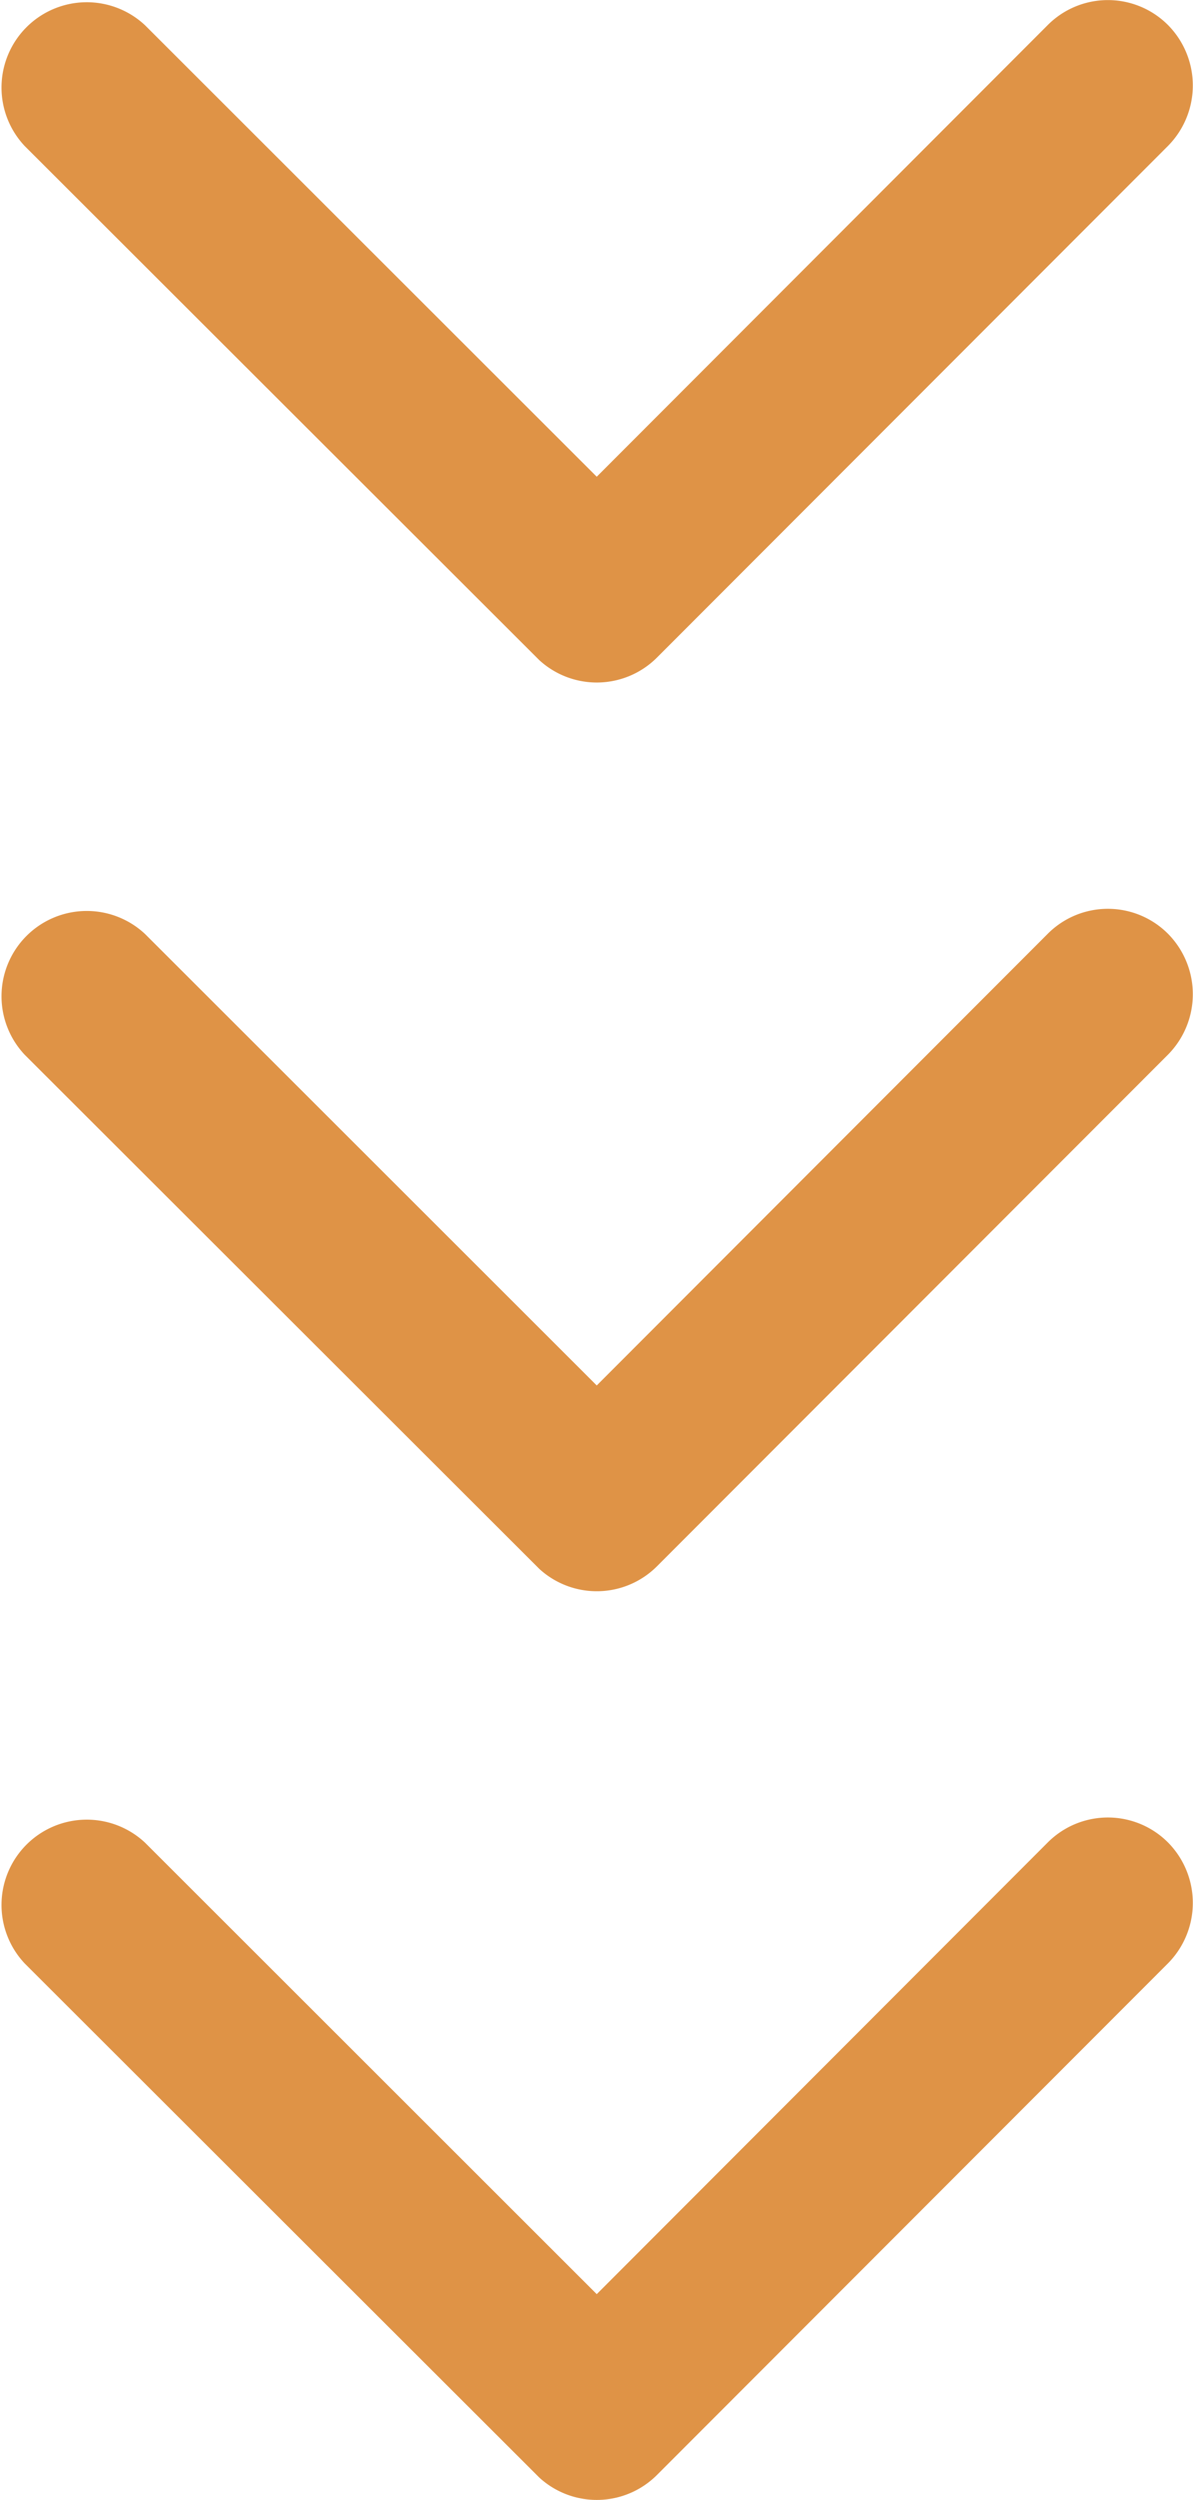
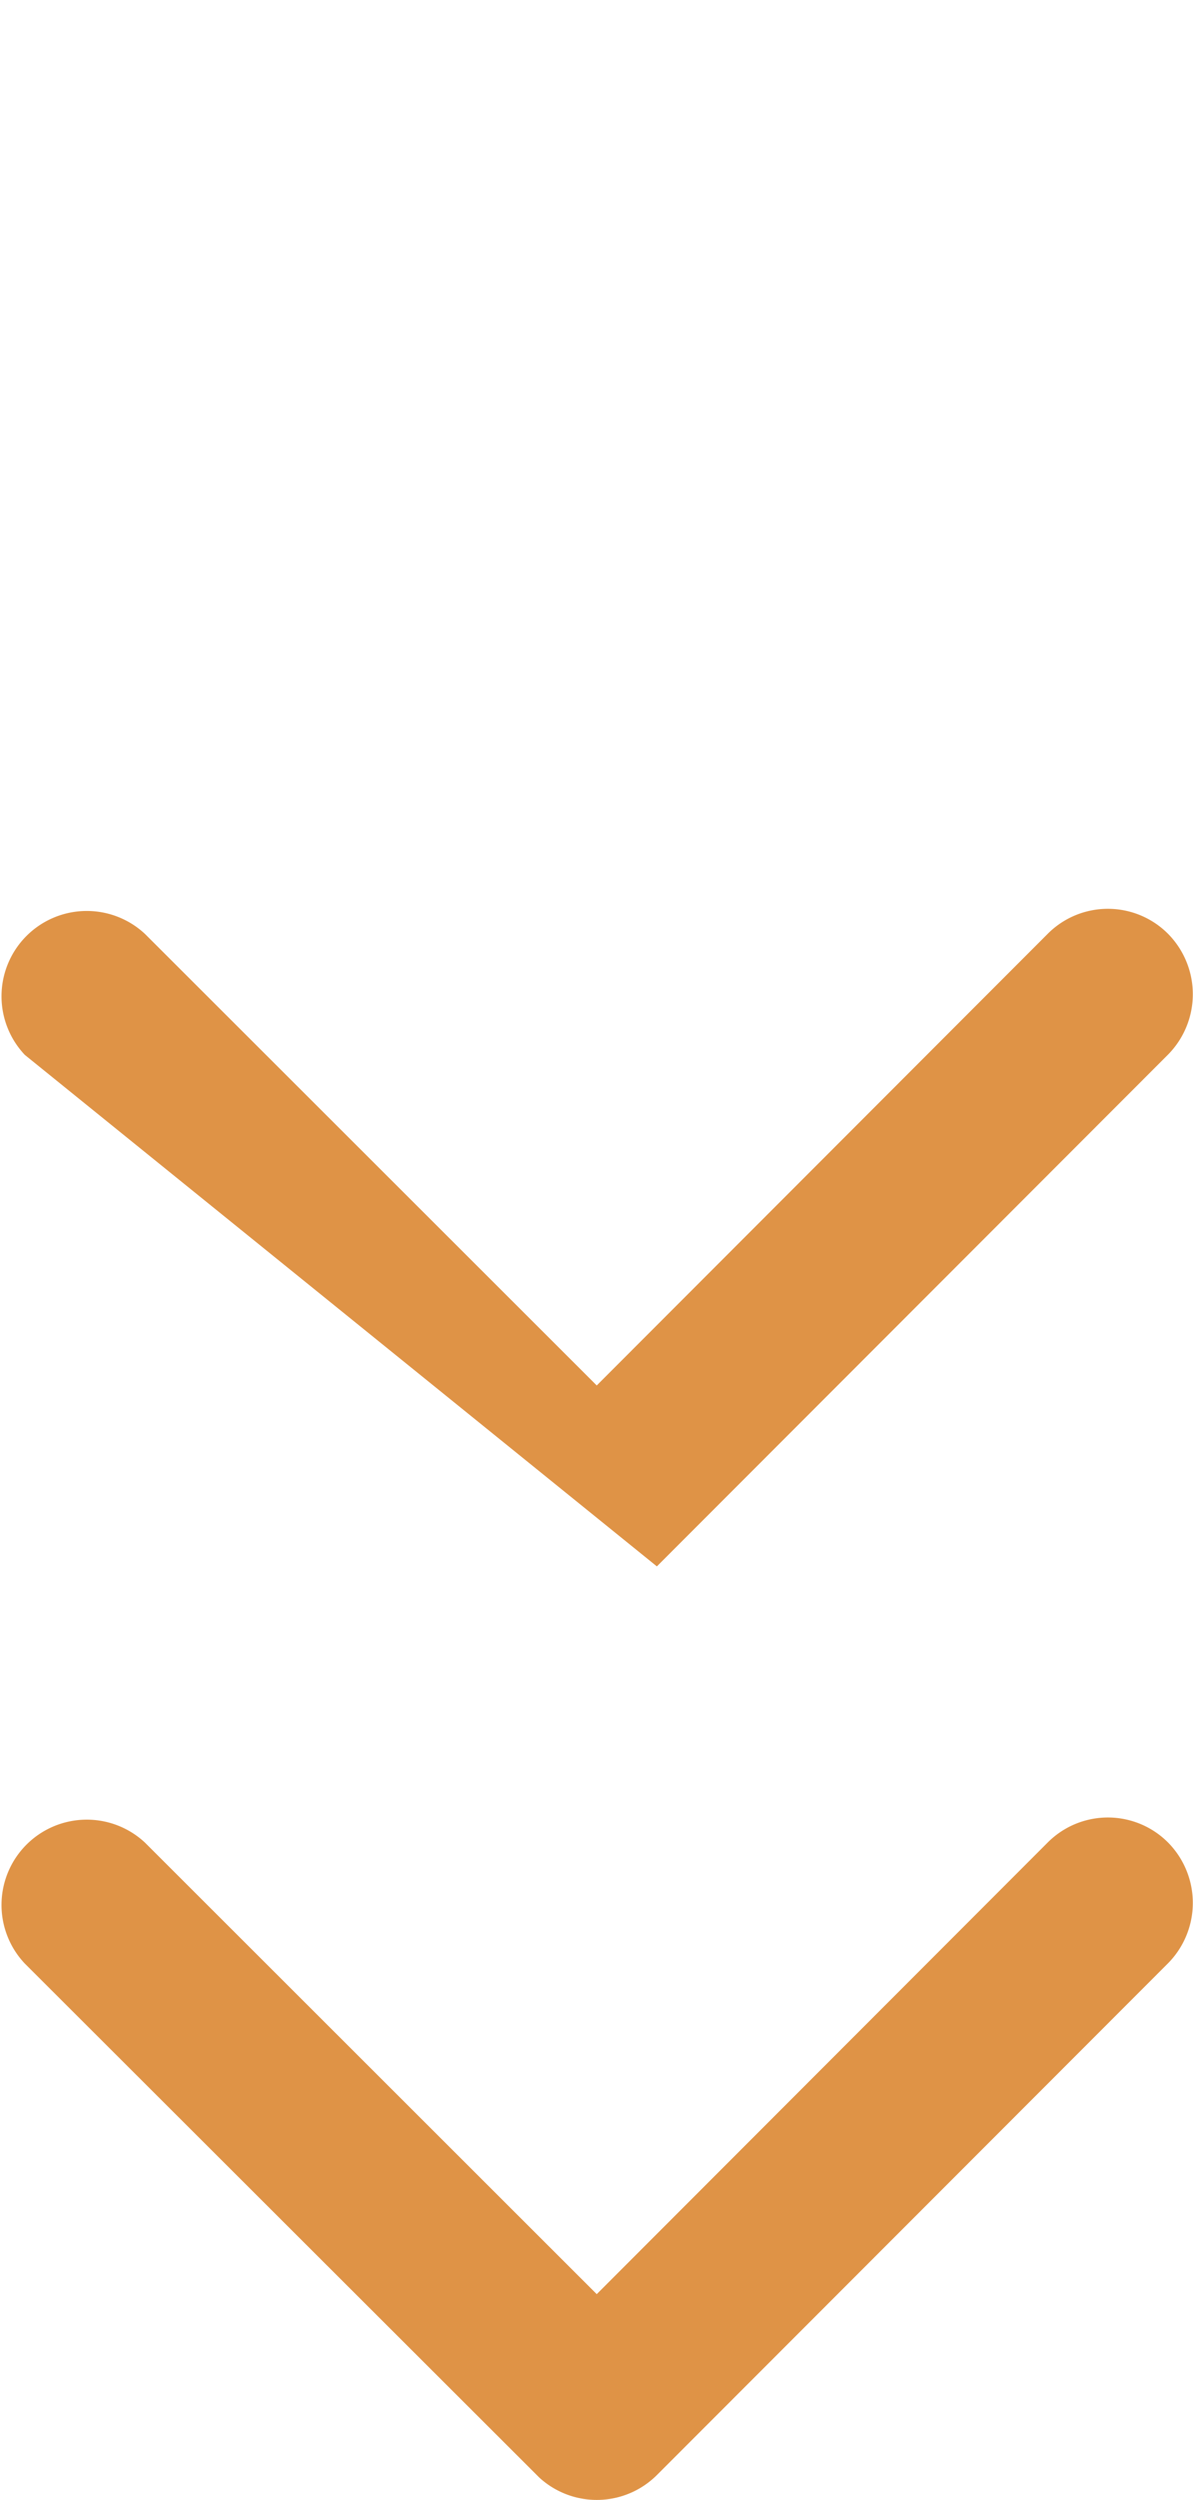
<svg xmlns="http://www.w3.org/2000/svg" width="27.775" height="58.169" viewBox="0 0 27.775 58.169">
  <g transform="translate(-622 -5713)">
-     <path d="M20.08,22.34l10.5-10.51a1.977,1.977,0,0,1,2.8,0,2,2,0,0,1,0,2.812l-11.9,11.908a1.981,1.981,0,0,1-2.737.058L6.766,14.649a1.985,1.985,0,0,1,2.8-2.812Z" transform="translate(615.813 5701.753)" fill="#df9346" />
-     <path d="M20.08,22.34l10.5-10.51a1.977,1.977,0,0,1,2.8,0,2,2,0,0,1,0,2.812l-11.9,11.908a1.981,1.981,0,0,1-2.737.058L6.766,14.649a1.985,1.985,0,0,1,2.8-2.812Z" transform="translate(615.813 5722.898)" fill="#df9346" />
+     <path d="M20.08,22.34l10.5-10.51a1.977,1.977,0,0,1,2.8,0,2,2,0,0,1,0,2.812l-11.9,11.908L6.766,14.649a1.985,1.985,0,0,1,2.8-2.812Z" transform="translate(615.813 5722.898)" fill="#df9346" />
    <path d="M20.08,22.34l10.5-10.51a1.977,1.977,0,0,1,2.8,0,2,2,0,0,1,0,2.812l-11.9,11.908a1.981,1.981,0,0,1-2.737.058L6.766,14.649a1.985,1.985,0,0,1,2.8-2.812Z" transform="translate(615.813 5744.042)" fill="#df9346" />
  </g>
</svg>